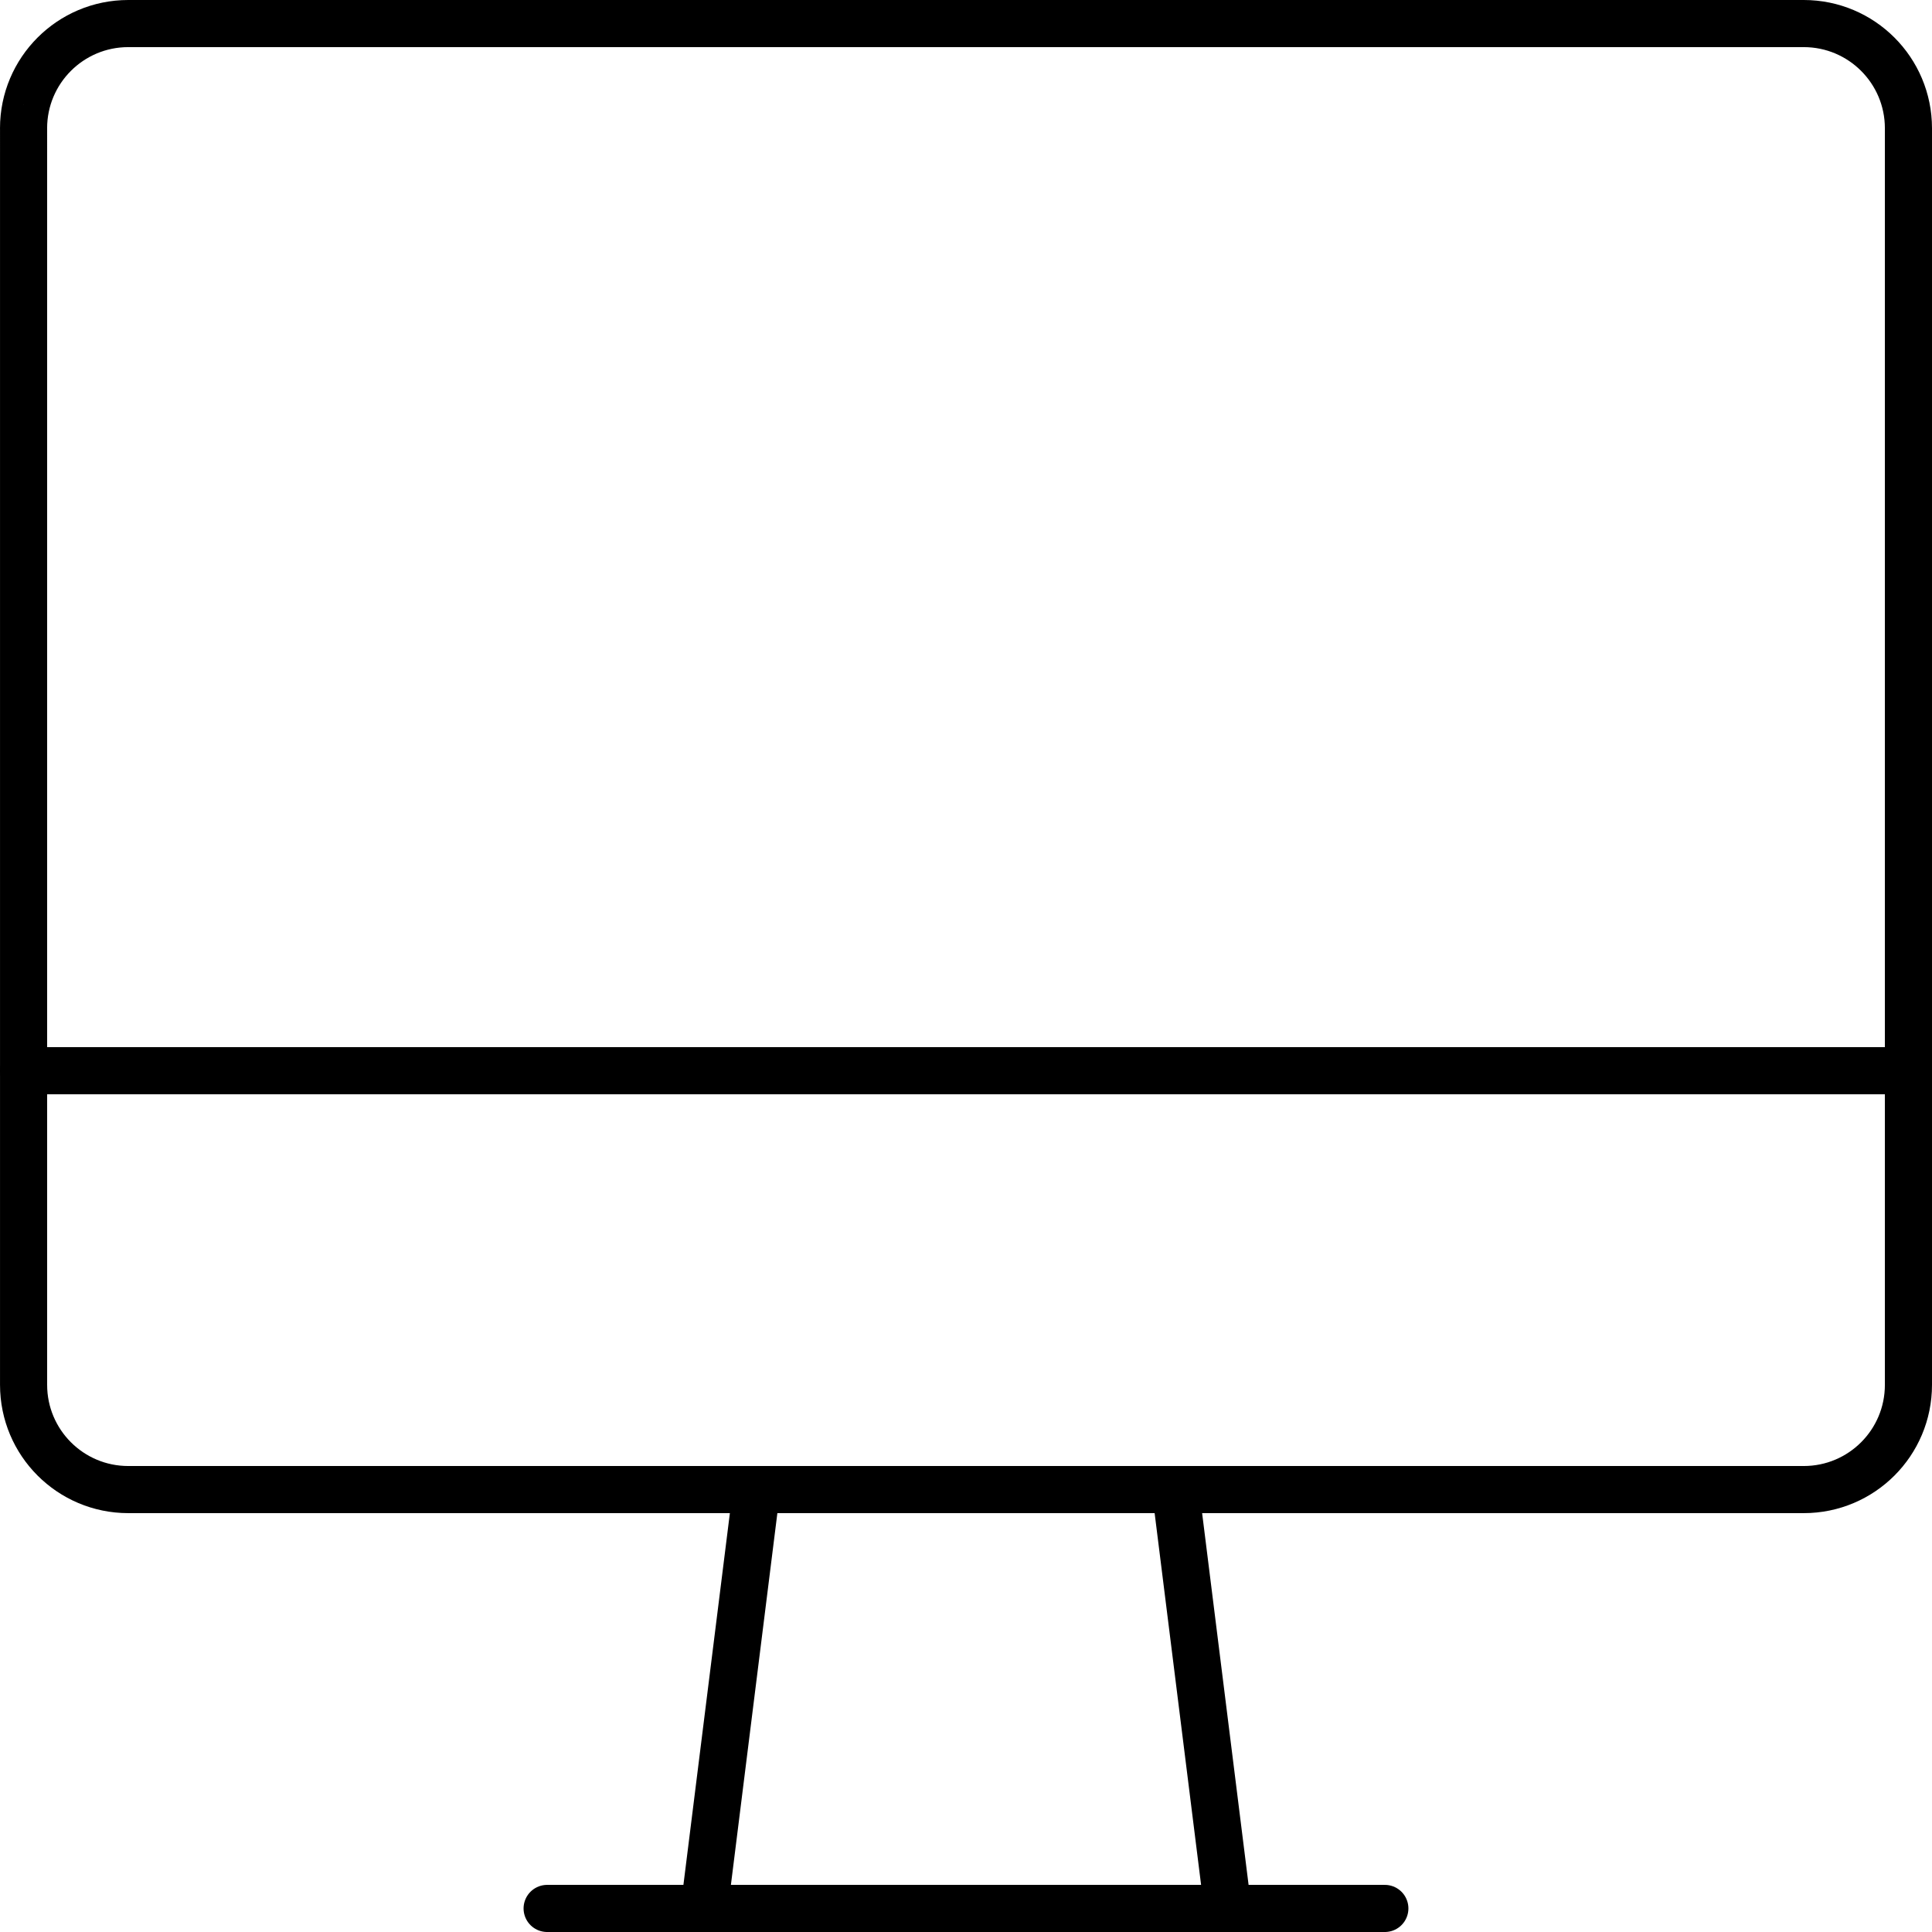
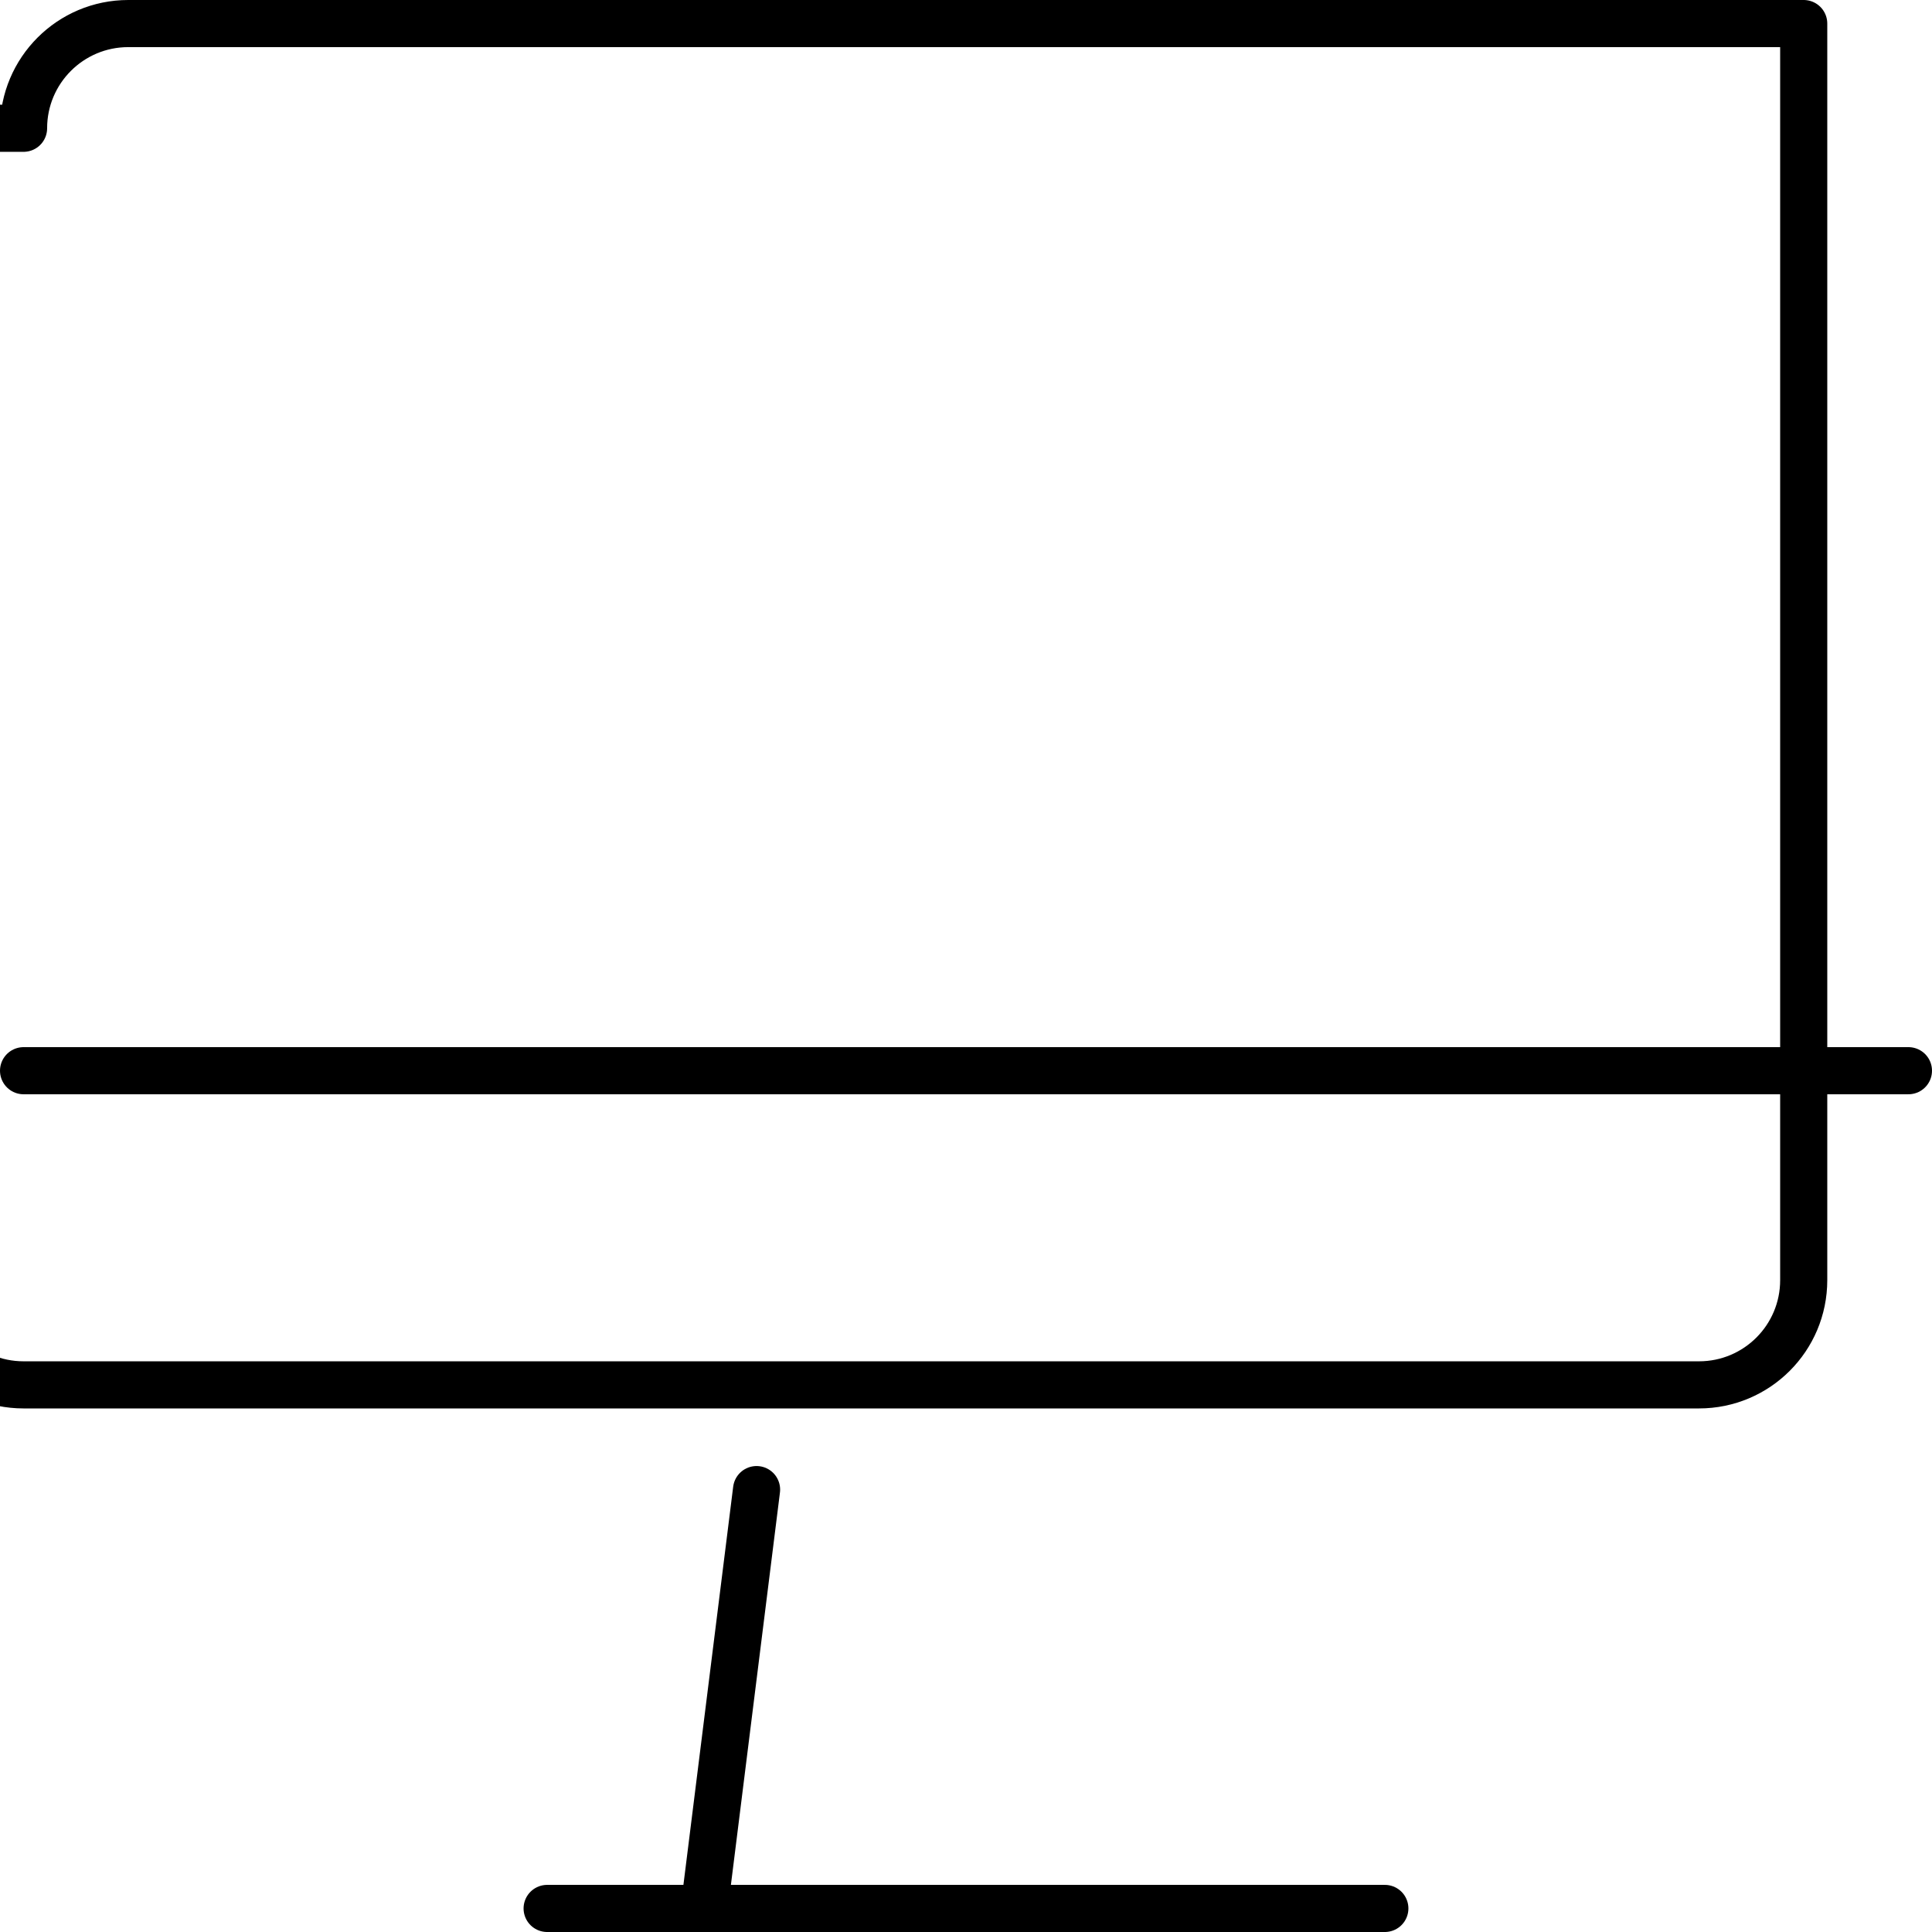
<svg xmlns="http://www.w3.org/2000/svg" version="1.1" id="Layer_1" x="0px" y="0px" width="82px" height="82px" viewBox="-29 -29 82 82" enable-background="new -29 -29 82 82" xml:space="preserve">
-   <path fill="none" stroke="#000000" stroke-width="2" stroke-linecap="round" stroke-linejoin="round" d="M-28-23.556  C-28-26.01-26.01-28-23.556-28h71.111C50.012-28,52-26.01,52-23.556v53.333c0,2.457-1.988,4.445-4.444,4.445h-71.111  c-2.454,0-4.444-1.988-4.444-4.445V-23.556z" />
+   <path fill="none" stroke="#000000" stroke-width="2" stroke-linecap="round" stroke-linejoin="round" d="M-28-23.556  C-28-26.01-26.01-28-23.556-28h71.111v53.333c0,2.457-1.988,4.445-4.444,4.445h-71.111  c-2.454,0-4.444-1.988-4.444-4.445V-23.556z" />
  <path fill="none" stroke="#000000" stroke-width="2" stroke-linecap="round" stroke-linejoin="round" d="M-28,16.444h80" />
  <path fill="none" stroke="#000000" stroke-width="2" stroke-linecap="round" stroke-linejoin="round" d="M-5.778,52h35.555" />
  <path fill="none" stroke="#000000" stroke-width="2" stroke-linecap="round" stroke-linejoin="round" d="M3.111,34.223L0.889,52" />
-   <path fill="none" stroke="#000000" stroke-width="2" stroke-linecap="round" stroke-linejoin="round" d="M20.889,34.223L23.111,52" />
</svg>